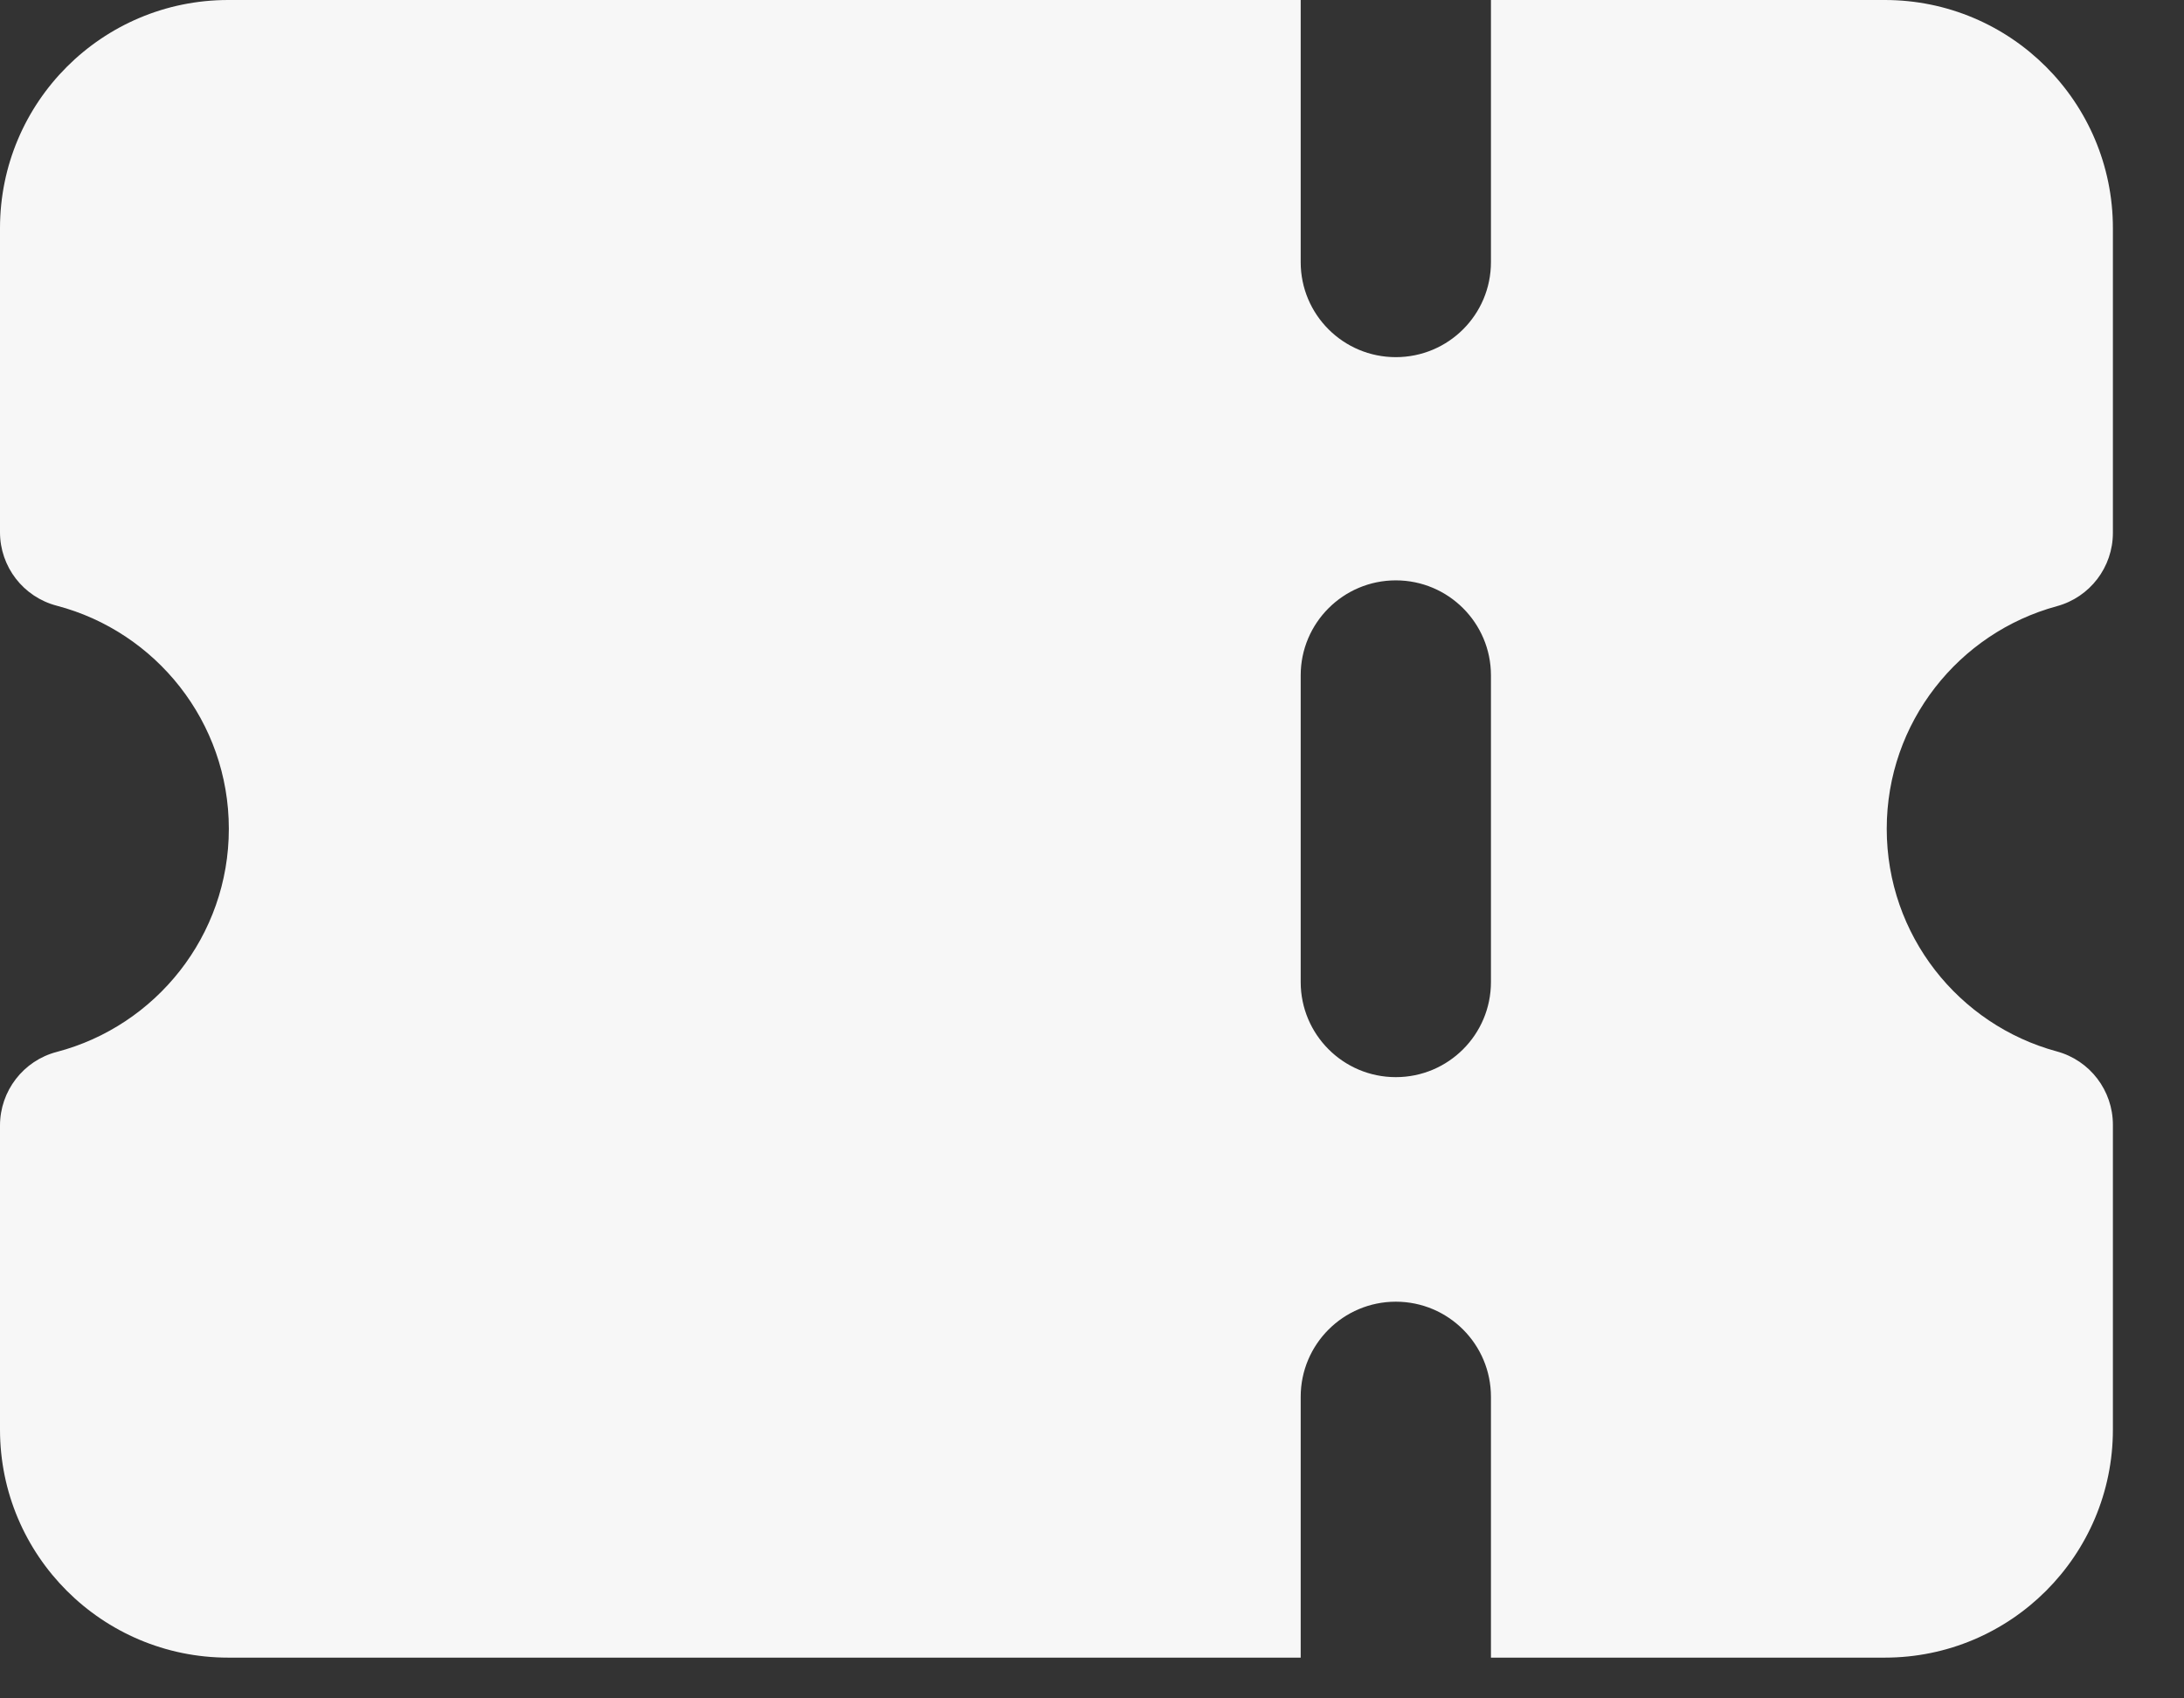
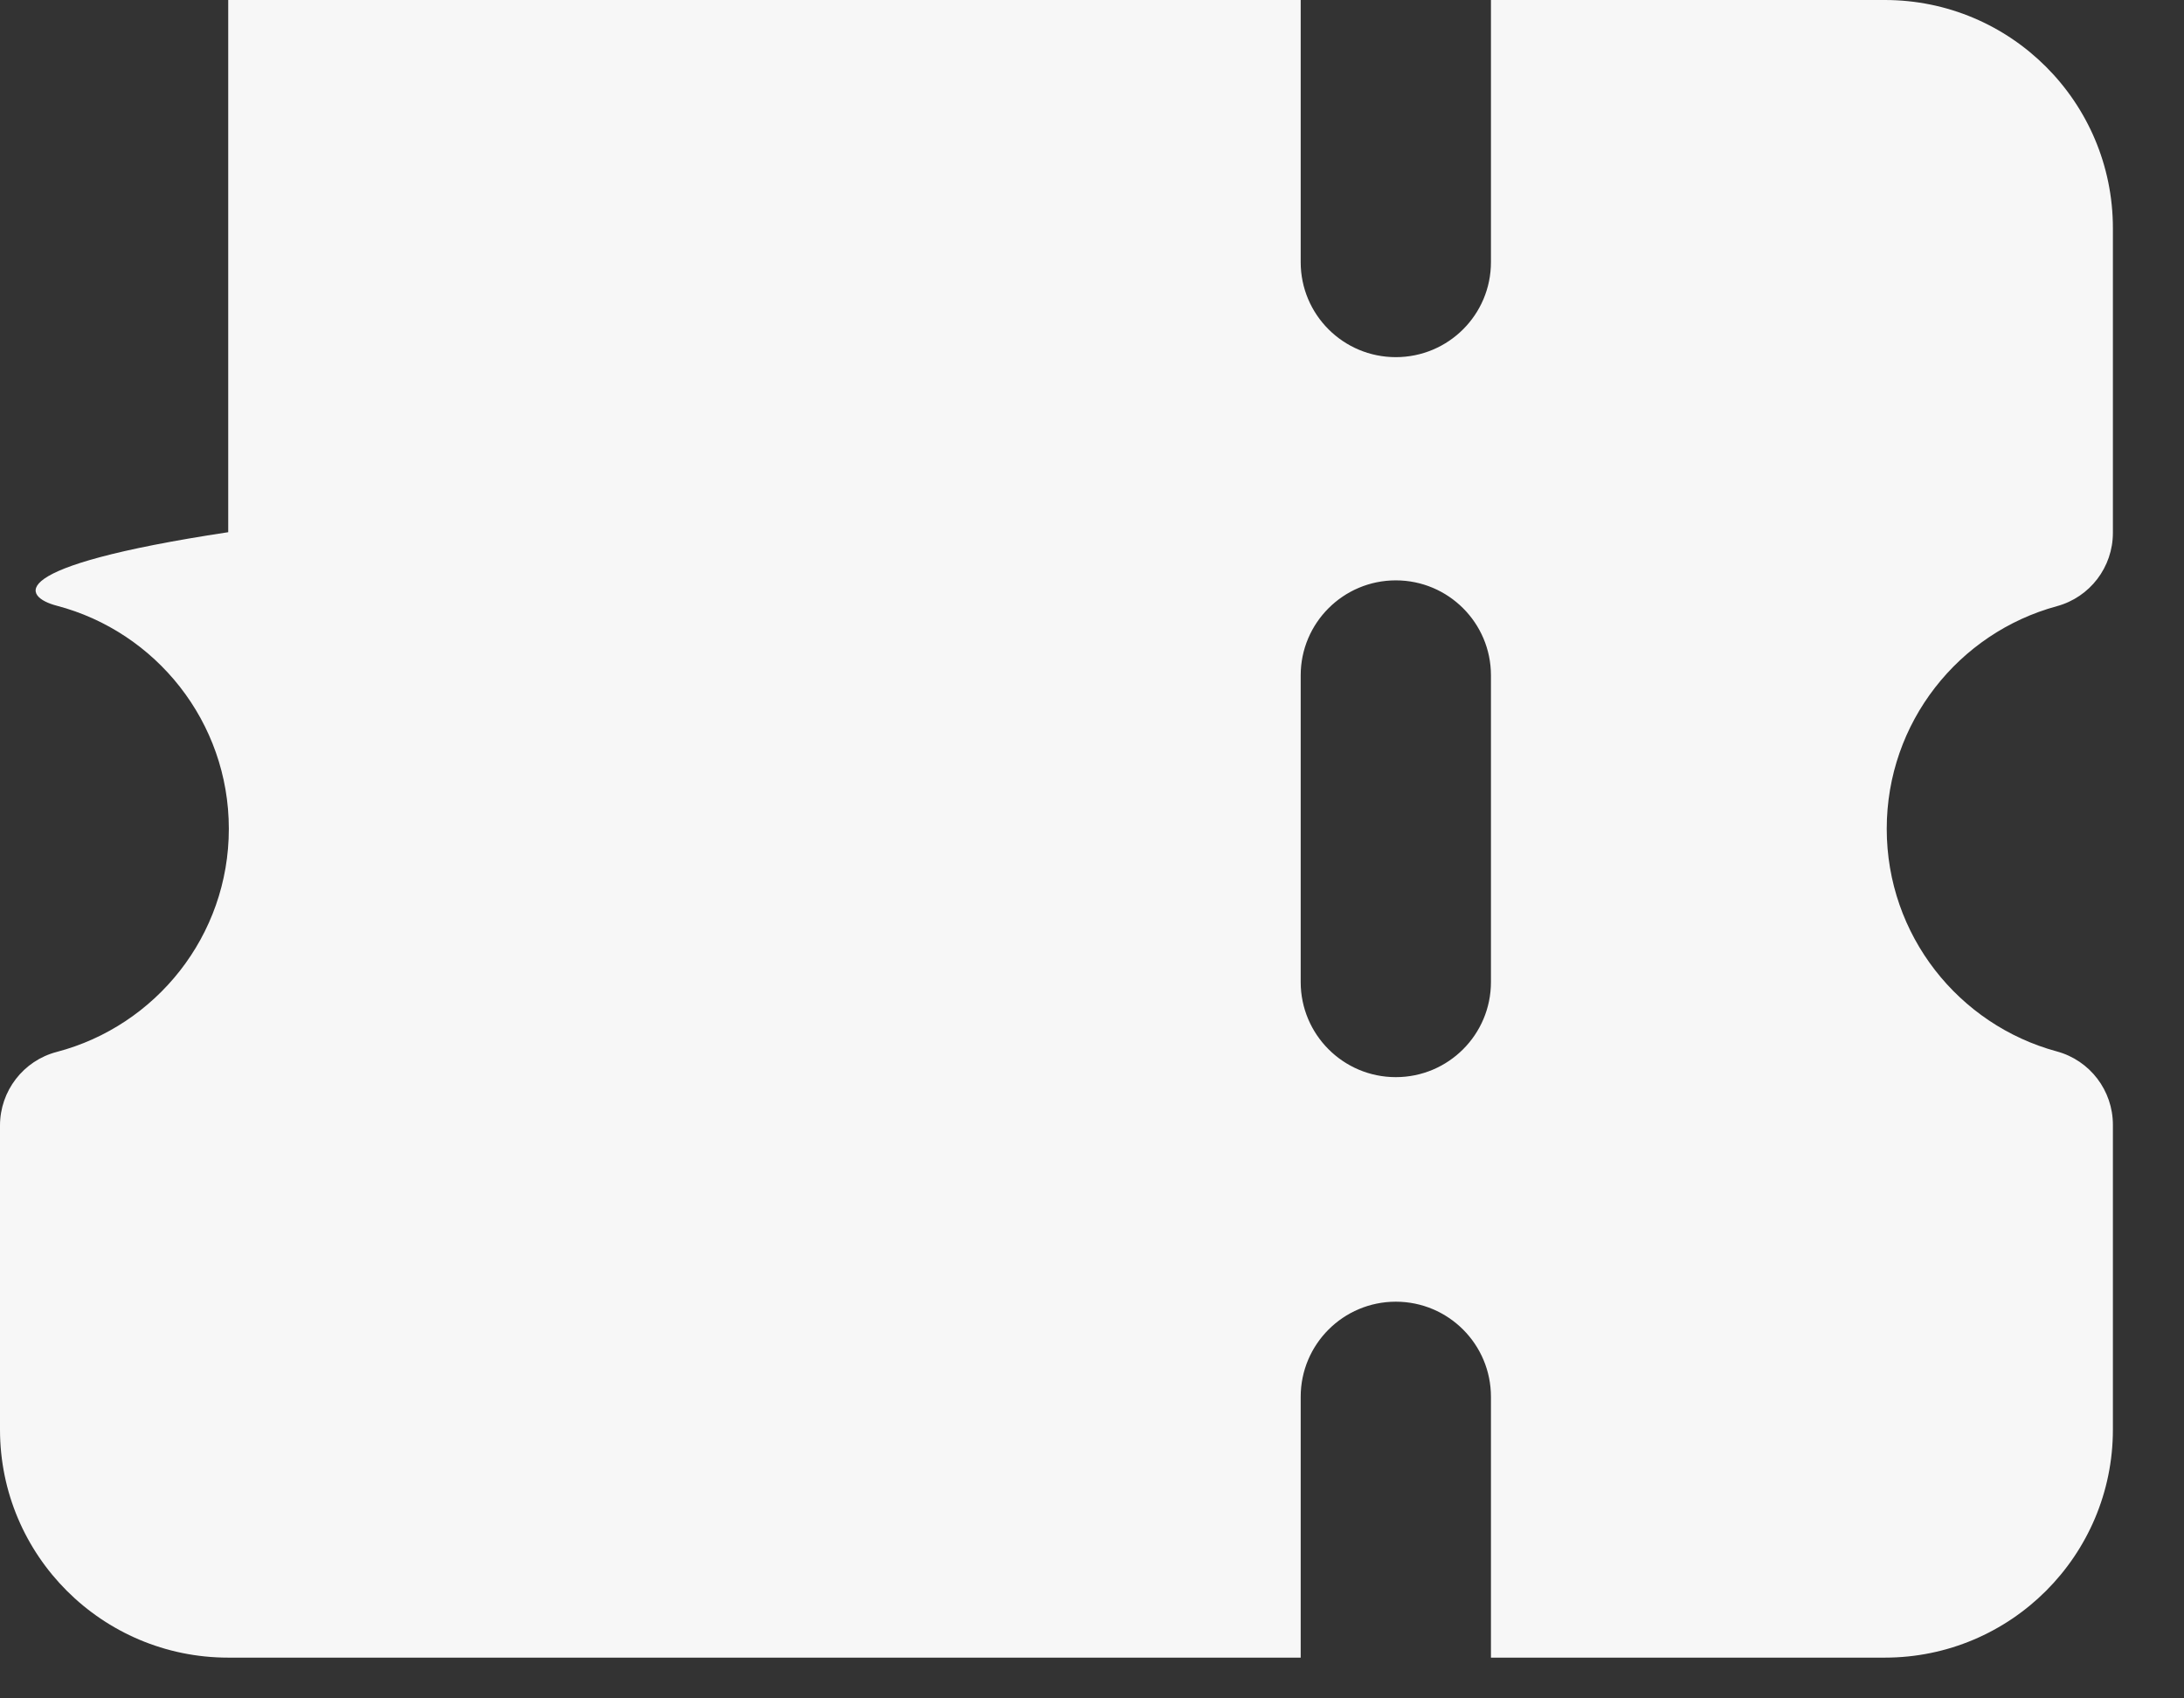
<svg xmlns="http://www.w3.org/2000/svg" fill="none" height="100%" overflow="visible" preserveAspectRatio="none" style="display: block;" viewBox="0 0 18 14" width="100%">
  <rect x="0" y="0" width="18" height="14" fill="#333333" stroke="none" />
-   <path clip-rule="evenodd" d="M10.72 0H1.881C0.842 0 0 0.842 0 1.881V4.387C0 4.672 0.192 4.921 0.468 4.993C1.284 5.207 1.886 5.95 1.886 6.832C1.886 7.714 1.284 8.457 0.468 8.671C0.192 8.743 0 8.993 0 9.278V11.784C0 12.822 0.842 13.664 1.881 13.664H10.72V11.514C10.72 11.081 11.071 10.73 11.504 10.73C11.937 10.73 12.288 11.081 12.288 11.514V13.664H15.534C16.572 13.664 17.414 12.822 17.414 11.784V9.272C17.414 8.989 17.225 8.741 16.952 8.667C16.143 8.448 15.55 7.709 15.55 6.832C15.55 5.956 16.143 5.217 16.952 4.997C17.225 4.923 17.414 4.675 17.414 4.392V1.881C17.414 0.842 16.572 0 15.534 0H12.288V2.161C12.288 2.594 11.937 2.944 11.504 2.944C11.071 2.944 10.72 2.594 10.72 2.161V0ZM11.504 4.784C11.937 4.784 12.288 5.135 12.288 5.567V8.095C12.288 8.528 11.937 8.879 11.504 8.879C11.071 8.879 10.72 8.528 10.72 8.095V5.567C10.72 5.135 11.071 4.784 11.504 4.784Z" fill="#F7F7F7" fill-rule="evenodd" id="icon" />
+   <path clip-rule="evenodd" d="M10.72 0H1.881V4.387C0 4.672 0.192 4.921 0.468 4.993C1.284 5.207 1.886 5.95 1.886 6.832C1.886 7.714 1.284 8.457 0.468 8.671C0.192 8.743 0 8.993 0 9.278V11.784C0 12.822 0.842 13.664 1.881 13.664H10.72V11.514C10.72 11.081 11.071 10.73 11.504 10.73C11.937 10.73 12.288 11.081 12.288 11.514V13.664H15.534C16.572 13.664 17.414 12.822 17.414 11.784V9.272C17.414 8.989 17.225 8.741 16.952 8.667C16.143 8.448 15.55 7.709 15.55 6.832C15.55 5.956 16.143 5.217 16.952 4.997C17.225 4.923 17.414 4.675 17.414 4.392V1.881C17.414 0.842 16.572 0 15.534 0H12.288V2.161C12.288 2.594 11.937 2.944 11.504 2.944C11.071 2.944 10.72 2.594 10.72 2.161V0ZM11.504 4.784C11.937 4.784 12.288 5.135 12.288 5.567V8.095C12.288 8.528 11.937 8.879 11.504 8.879C11.071 8.879 10.72 8.528 10.72 8.095V5.567C10.72 5.135 11.071 4.784 11.504 4.784Z" fill="#F7F7F7" fill-rule="evenodd" id="icon" />
</svg>